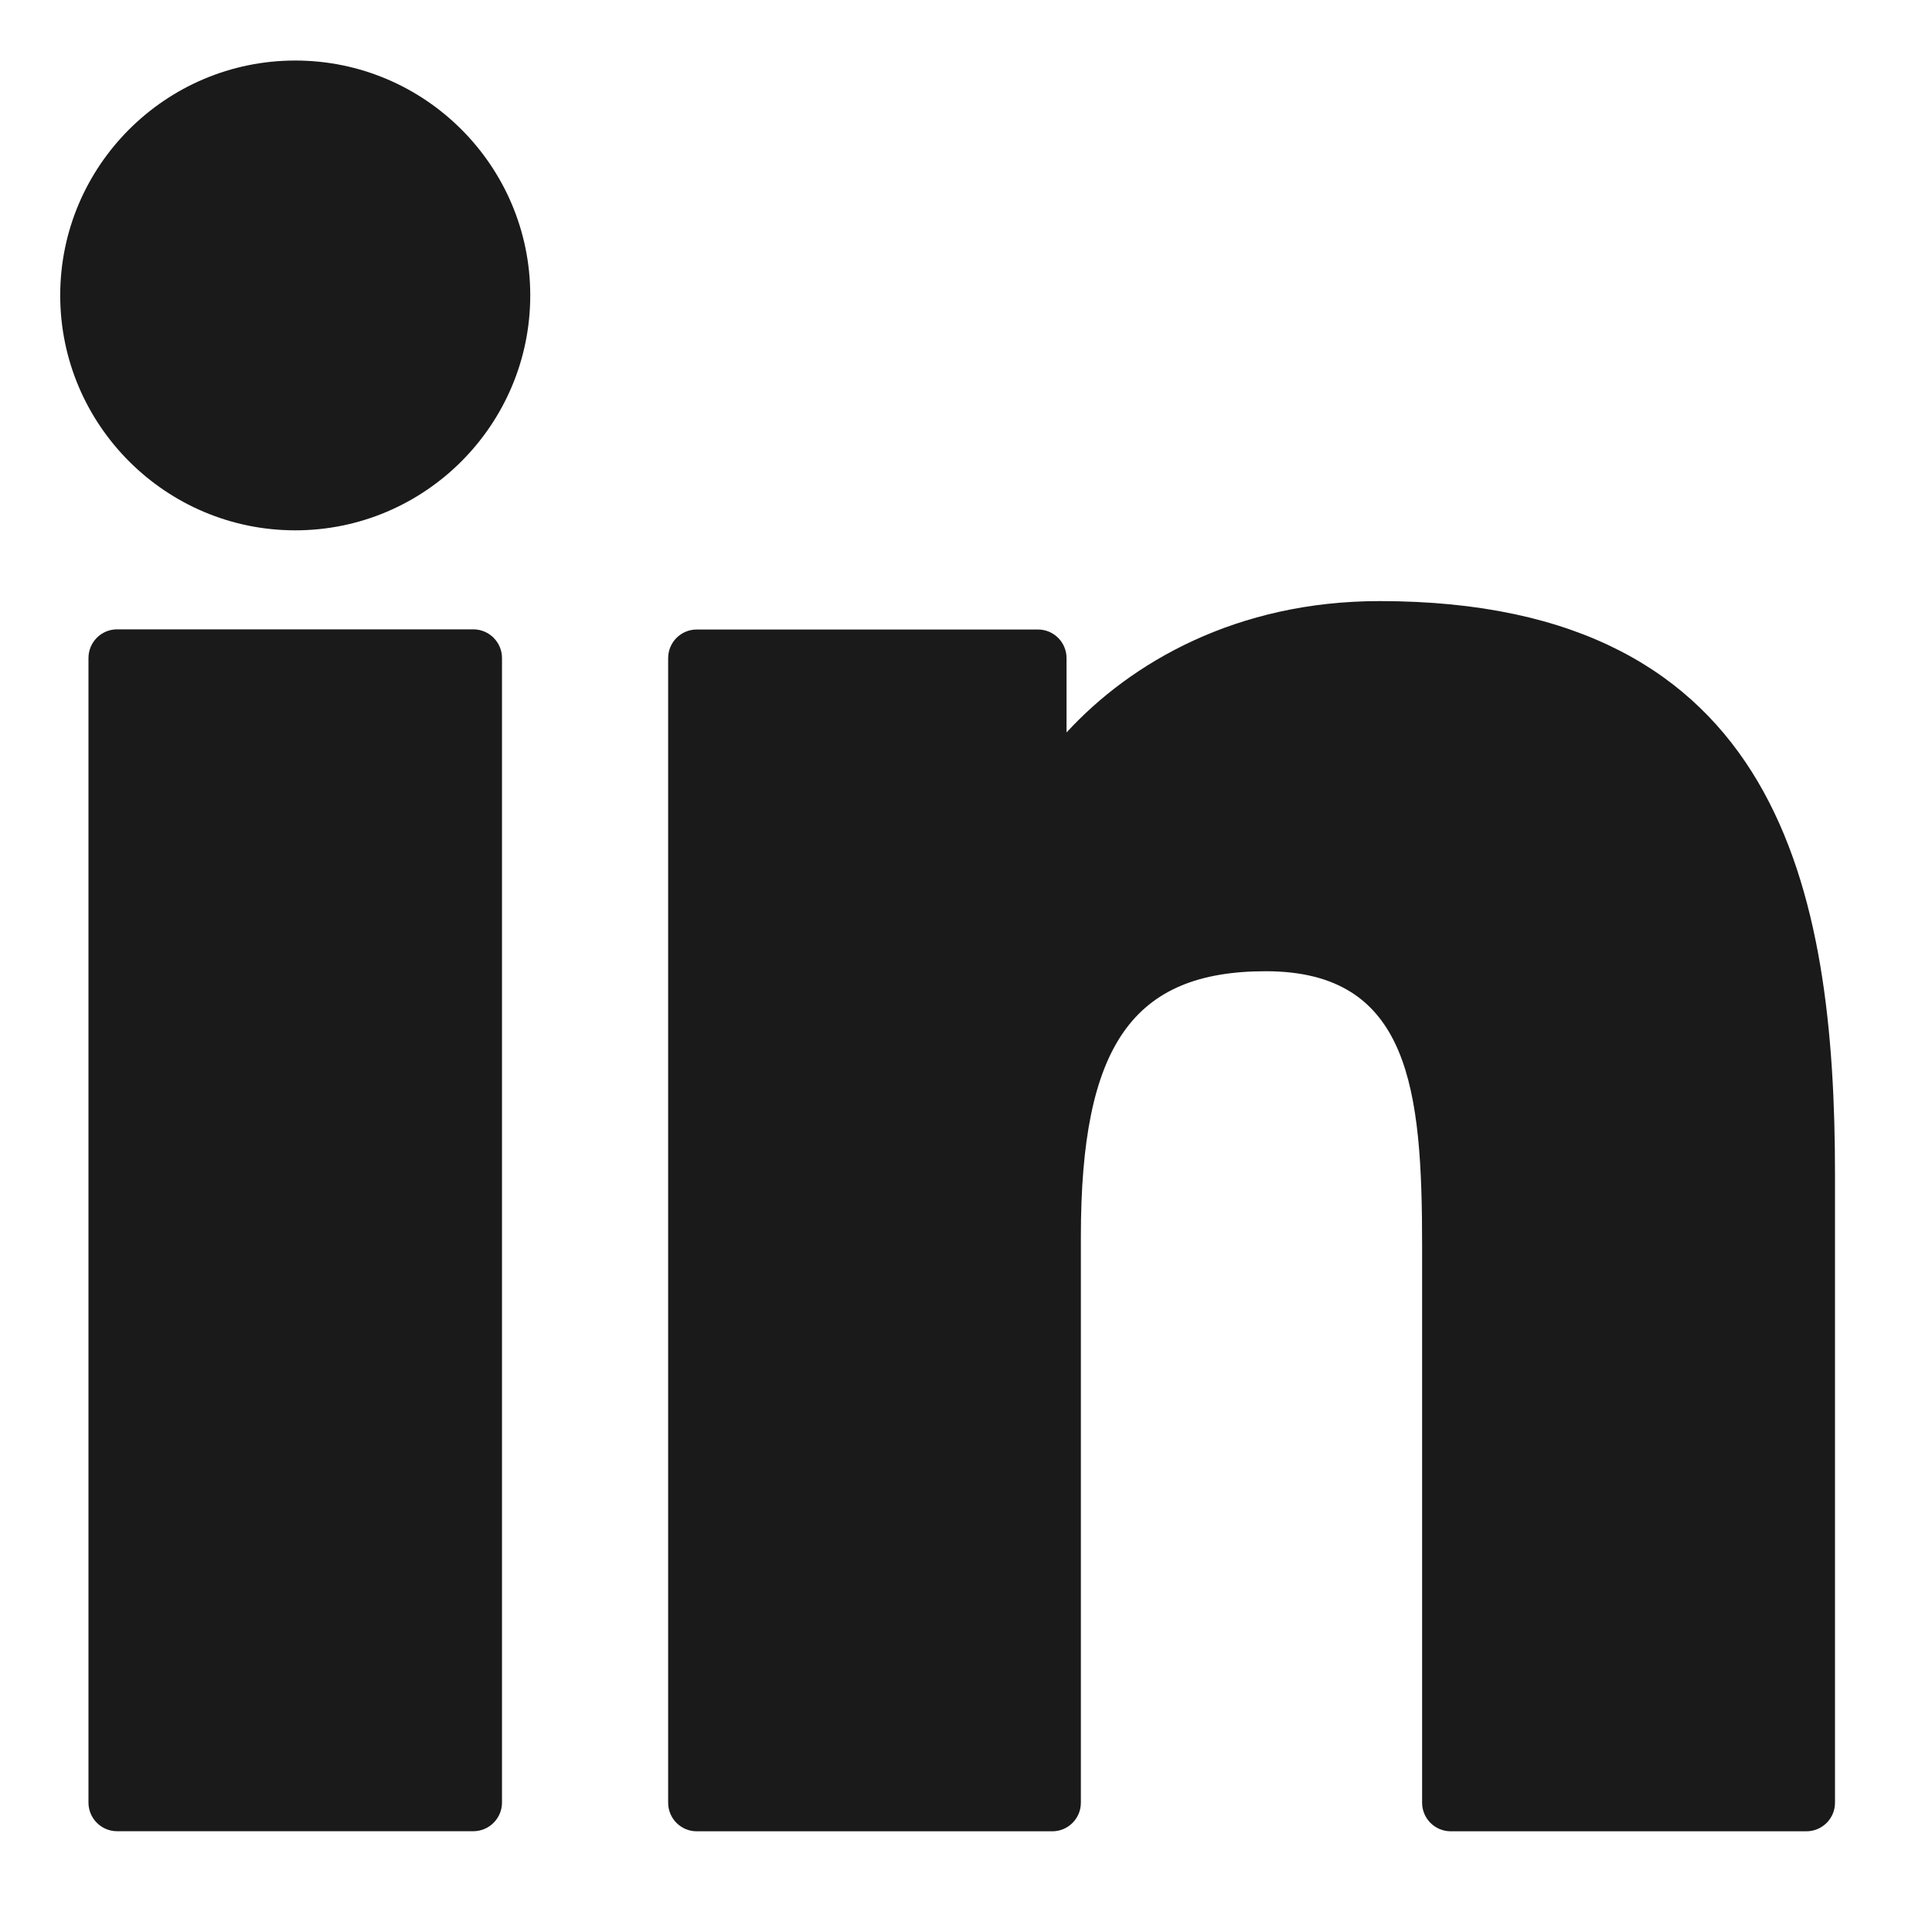
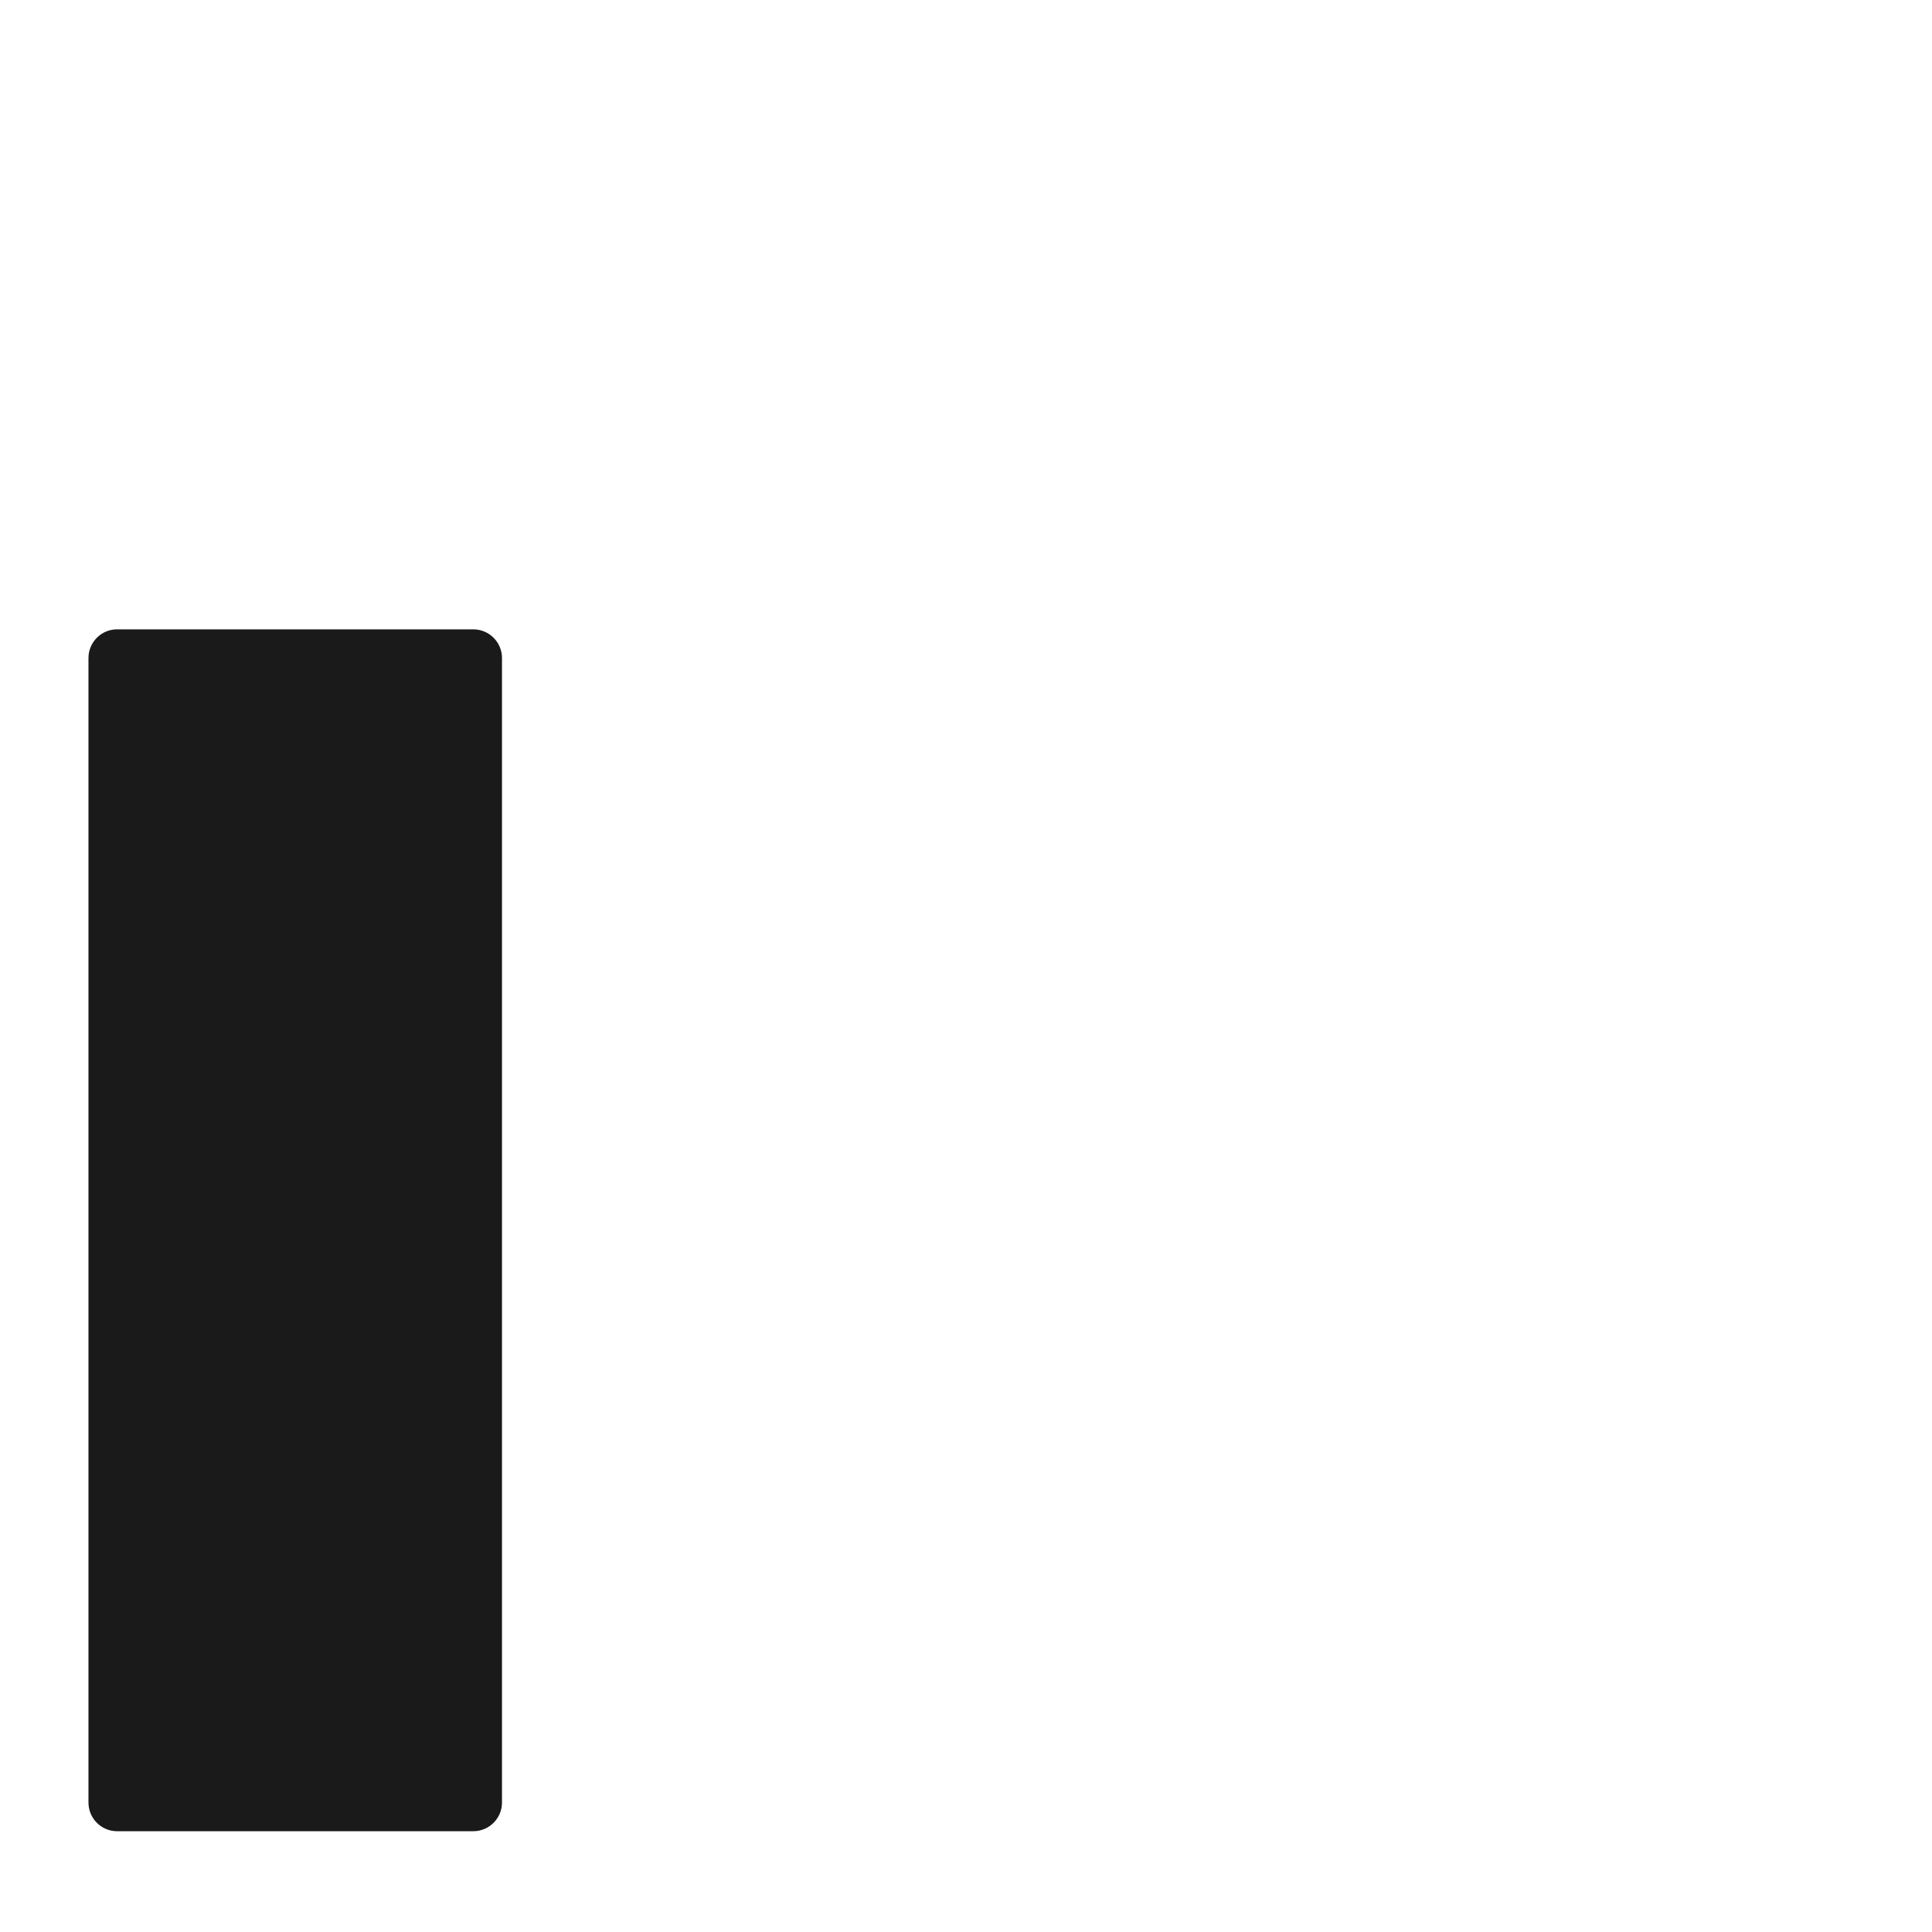
<svg xmlns="http://www.w3.org/2000/svg" width="24" height="24" viewBox="0 0 24 24" fill="none">
  <path d="M5.88 7.818H1.454C1.258 7.818 1.099 7.978 1.099 8.174V22.392C1.099 22.588 1.258 22.748 1.454 22.748H5.88C6.076 22.748 6.236 22.588 6.236 22.392V8.174C6.236 7.978 6.076 7.818 5.88 7.818Z" fill="#1A1A1A" />
-   <path d="M3.668 0.752C2.058 0.752 0.748 2.061 0.748 3.669C0.748 5.278 2.058 6.588 3.668 6.588C5.278 6.588 6.587 5.278 6.587 3.669C6.587 2.061 5.278 0.752 3.668 0.752Z" fill="#1A1A1A" />
-   <path d="M17.138 7.467C15.36 7.467 14.046 8.231 13.249 9.099V8.176C13.249 7.979 13.09 7.82 12.894 7.82H8.655C8.459 7.82 8.3 7.979 8.3 8.176V22.394C8.3 22.59 8.459 22.749 8.655 22.749H13.072C13.268 22.749 13.427 22.59 13.427 22.394V15.359C13.427 12.989 14.071 12.065 15.723 12.065C17.523 12.065 17.666 13.546 17.666 15.481V22.394C17.666 22.59 17.825 22.749 18.022 22.749H22.439C22.636 22.749 22.795 22.59 22.795 22.394V14.595C22.795 11.07 22.123 7.467 17.138 7.467Z" fill="#1A1A1A" />
</svg>